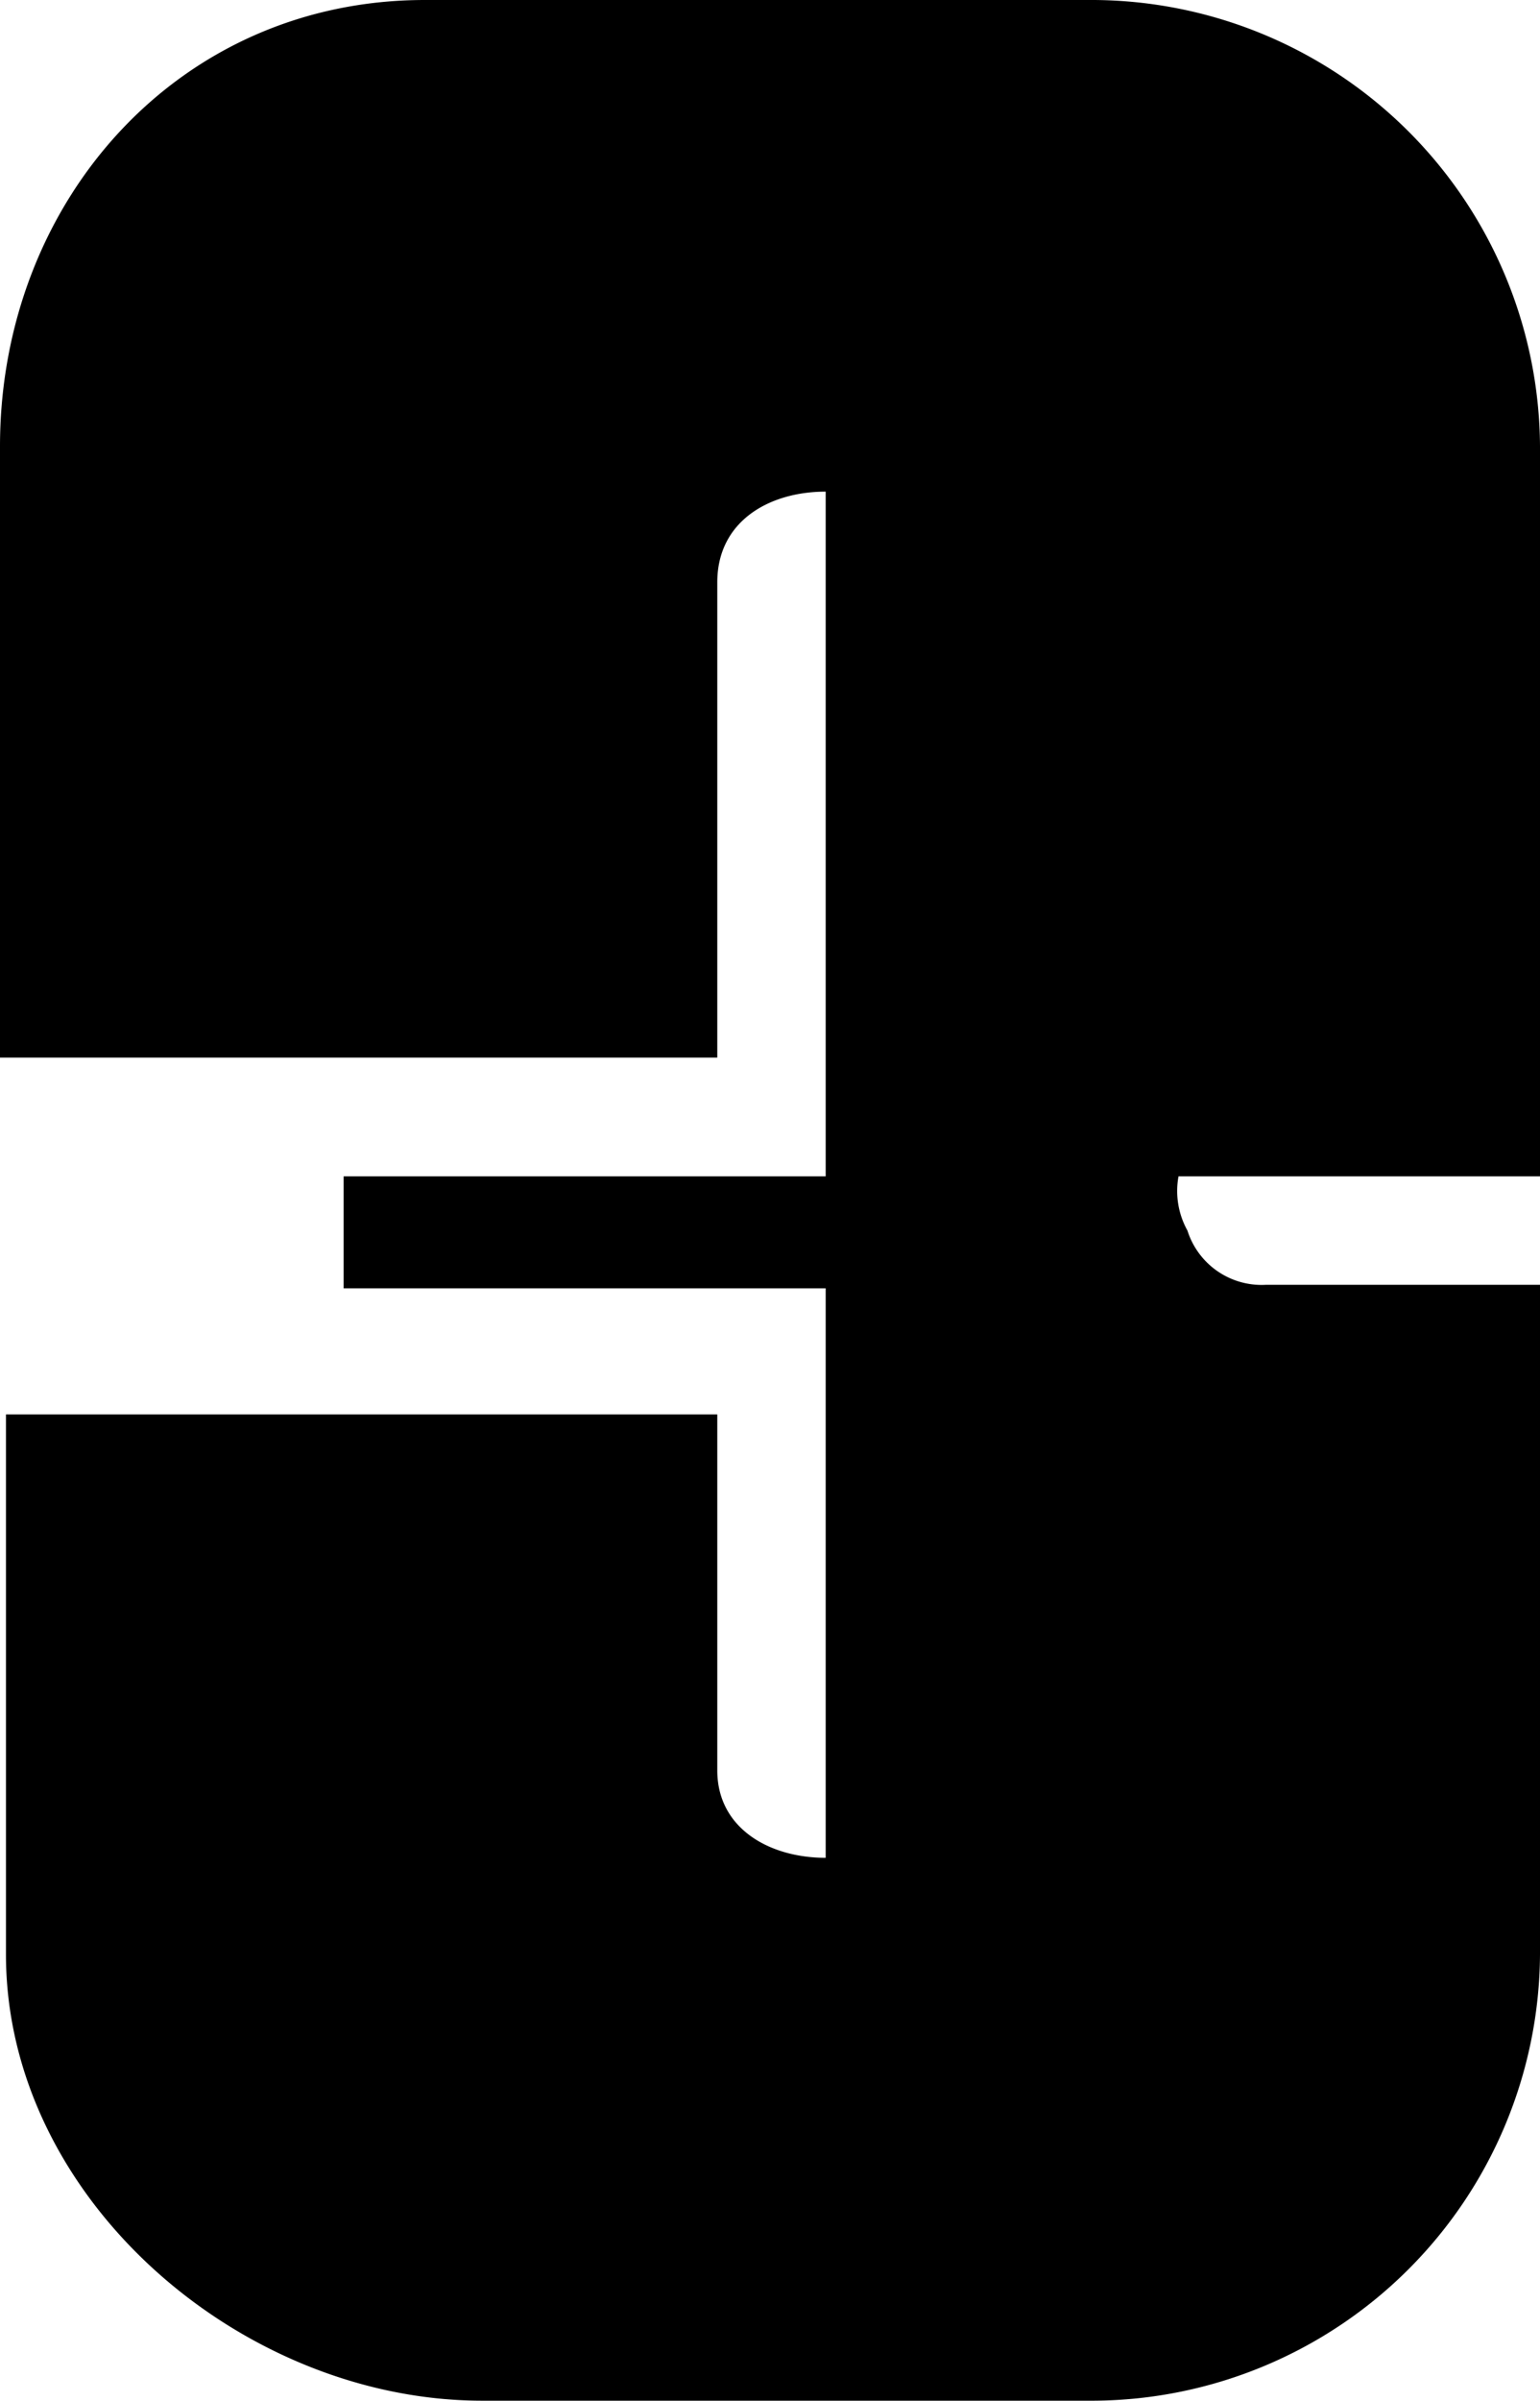
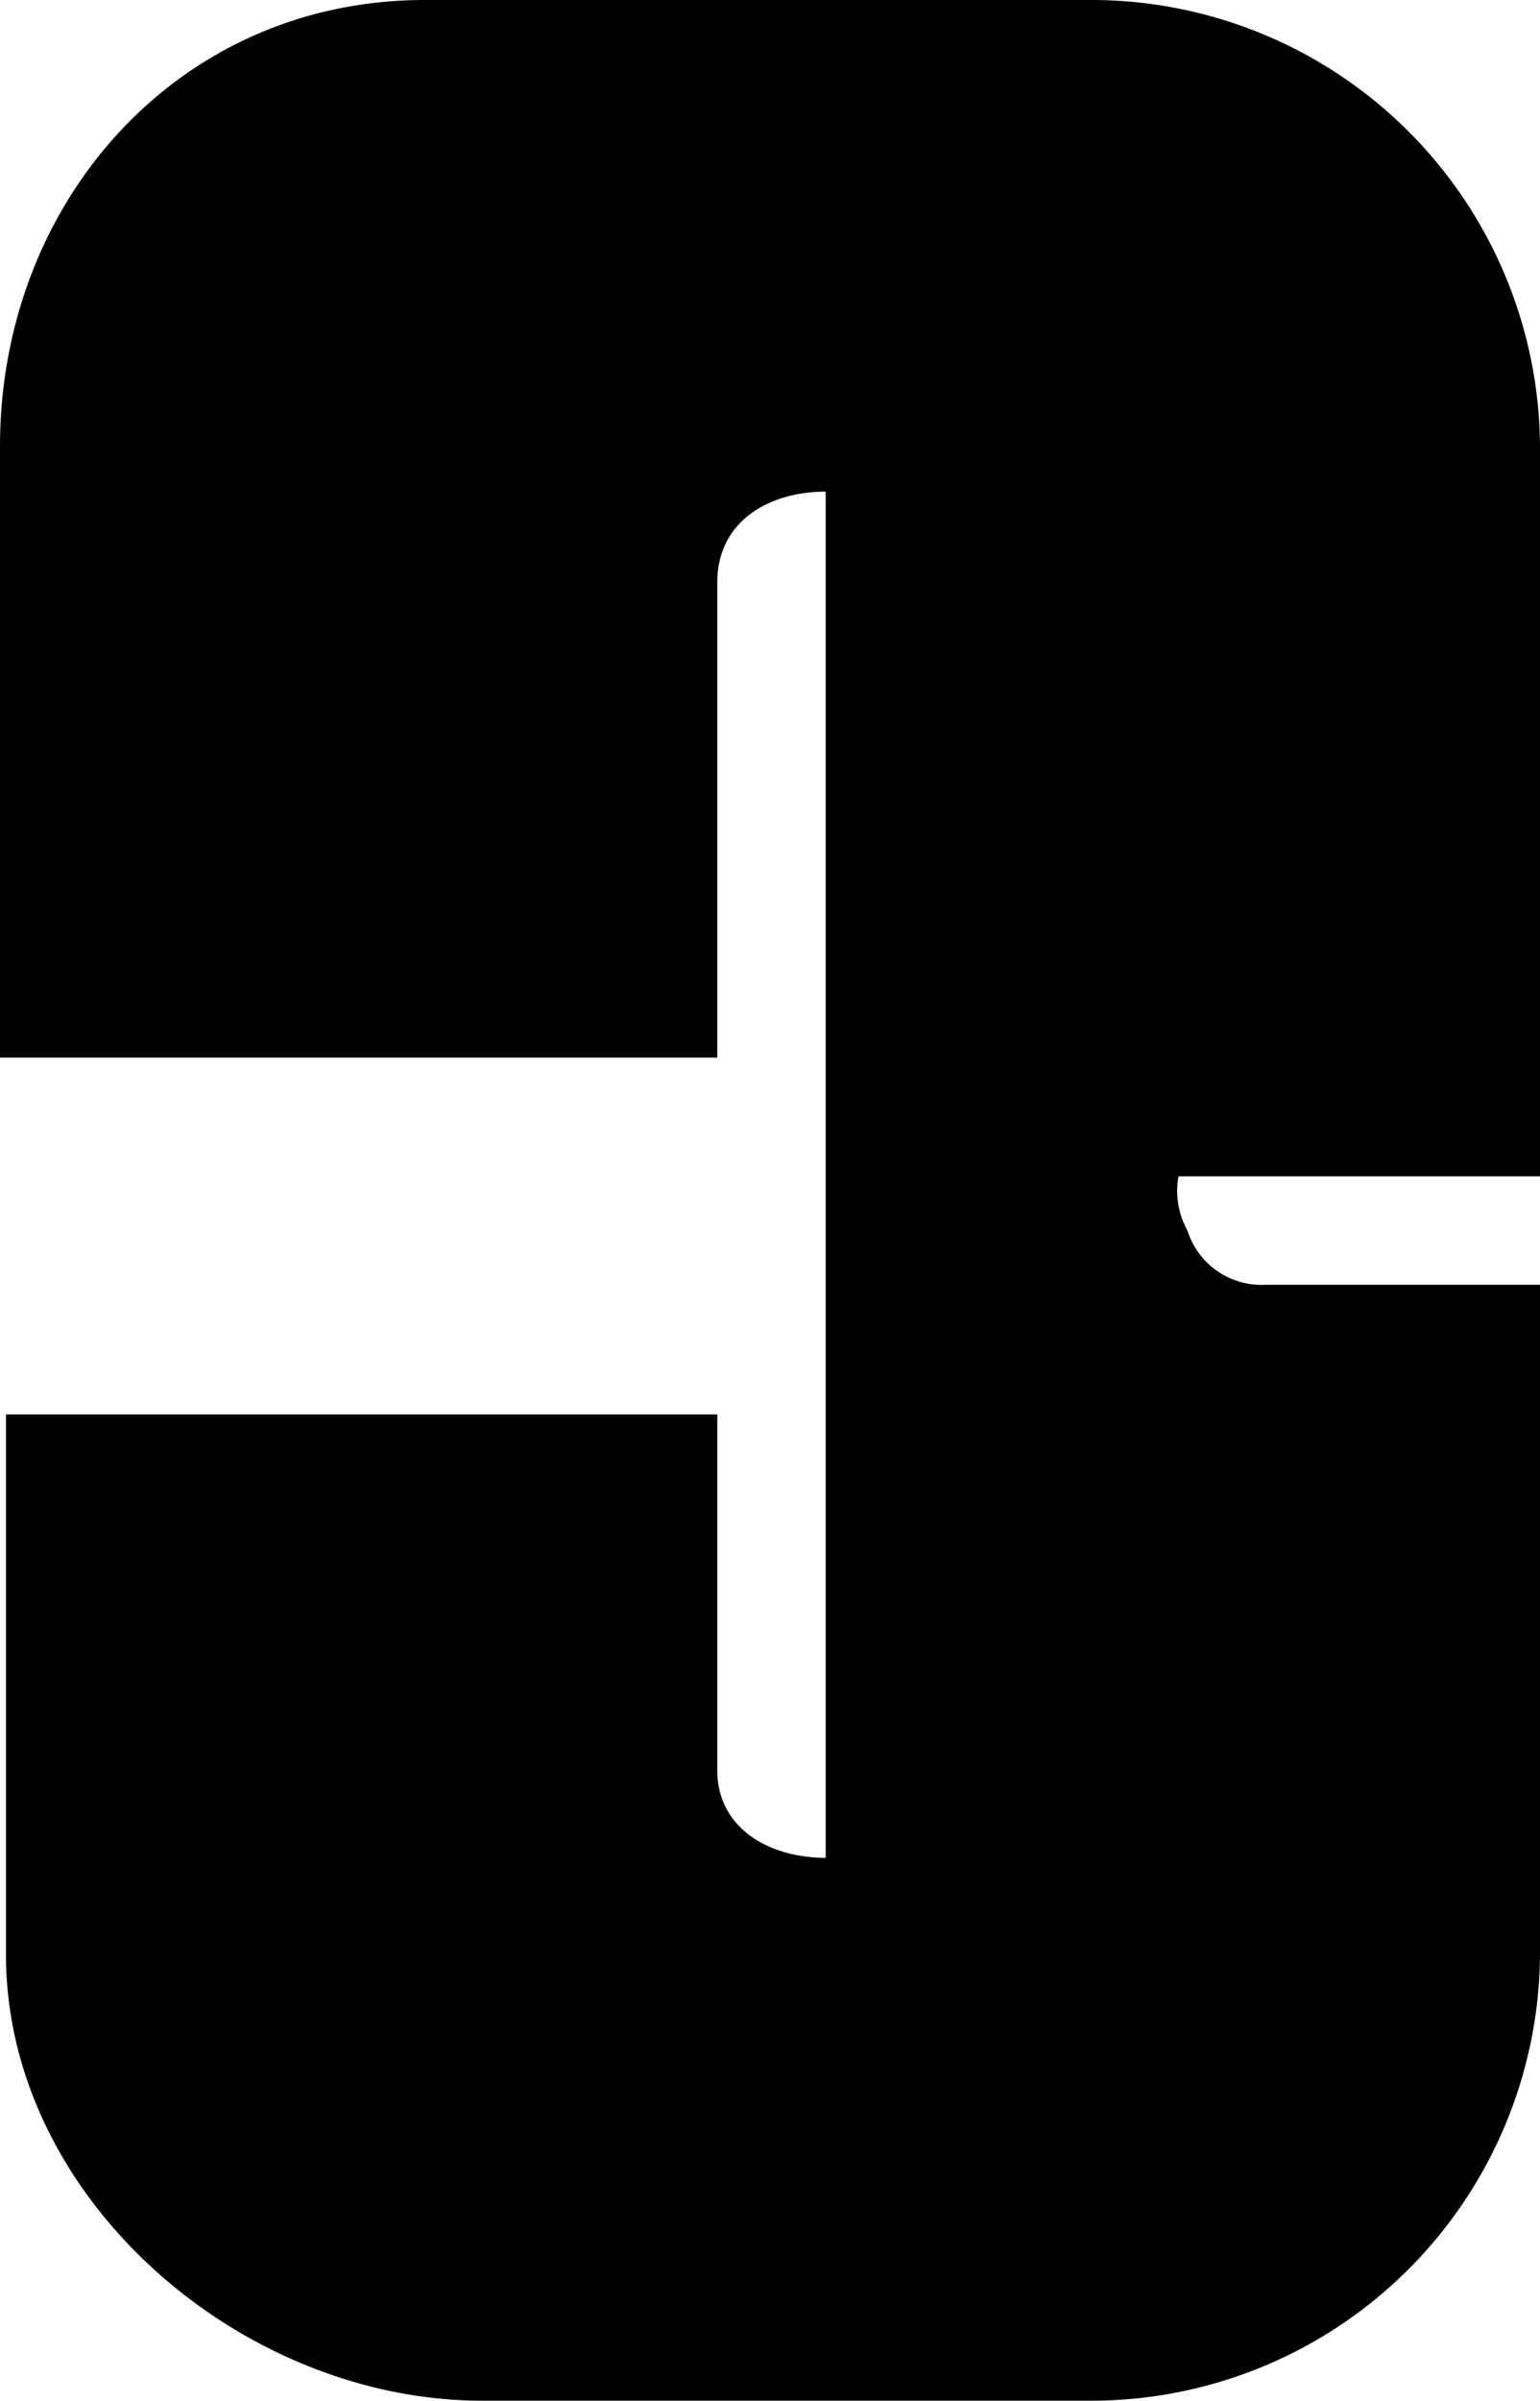
<svg xmlns="http://www.w3.org/2000/svg" viewBox="0 0 56.83 88.53">
  <g id="レイヤー_2" data-name="レイヤー 2">
    <g id="レイヤー_1-2" data-name="レイヤー 1">
-       <path d="M.22,72.07V52.16H26.47V65.29c0,2.11,1.89,3.22,4,3.22v-21H12.68V43.38H30.47V18.13c-2.11,0-4,1.11-4,3.34V39H0V16.46C0,7.45,6.56,0,15.68,0H40.37A16.56,16.56,0,0,1,56.83,16.46V43.38H43.49a3,3,0,0,0,.33,2,2.87,2.87,0,0,0,2.89,2H56.83V72.07A16.56,16.56,0,0,1,40.37,88.53H17.8C8.9,88.53.22,81.08.22,72.07Z" />
+       <path d="M.22,72.07V52.16H26.47V65.29c0,2.11,1.89,3.22,4,3.22v-21V43.38H30.47V18.13c-2.11,0-4,1.11-4,3.34V39H0V16.46C0,7.45,6.56,0,15.68,0H40.37A16.56,16.56,0,0,1,56.83,16.46V43.38H43.49a3,3,0,0,0,.33,2,2.87,2.87,0,0,0,2.89,2H56.83V72.07A16.56,16.56,0,0,1,40.37,88.53H17.8C8.9,88.53.22,81.08.22,72.07Z" />
    </g>
  </g>
</svg>